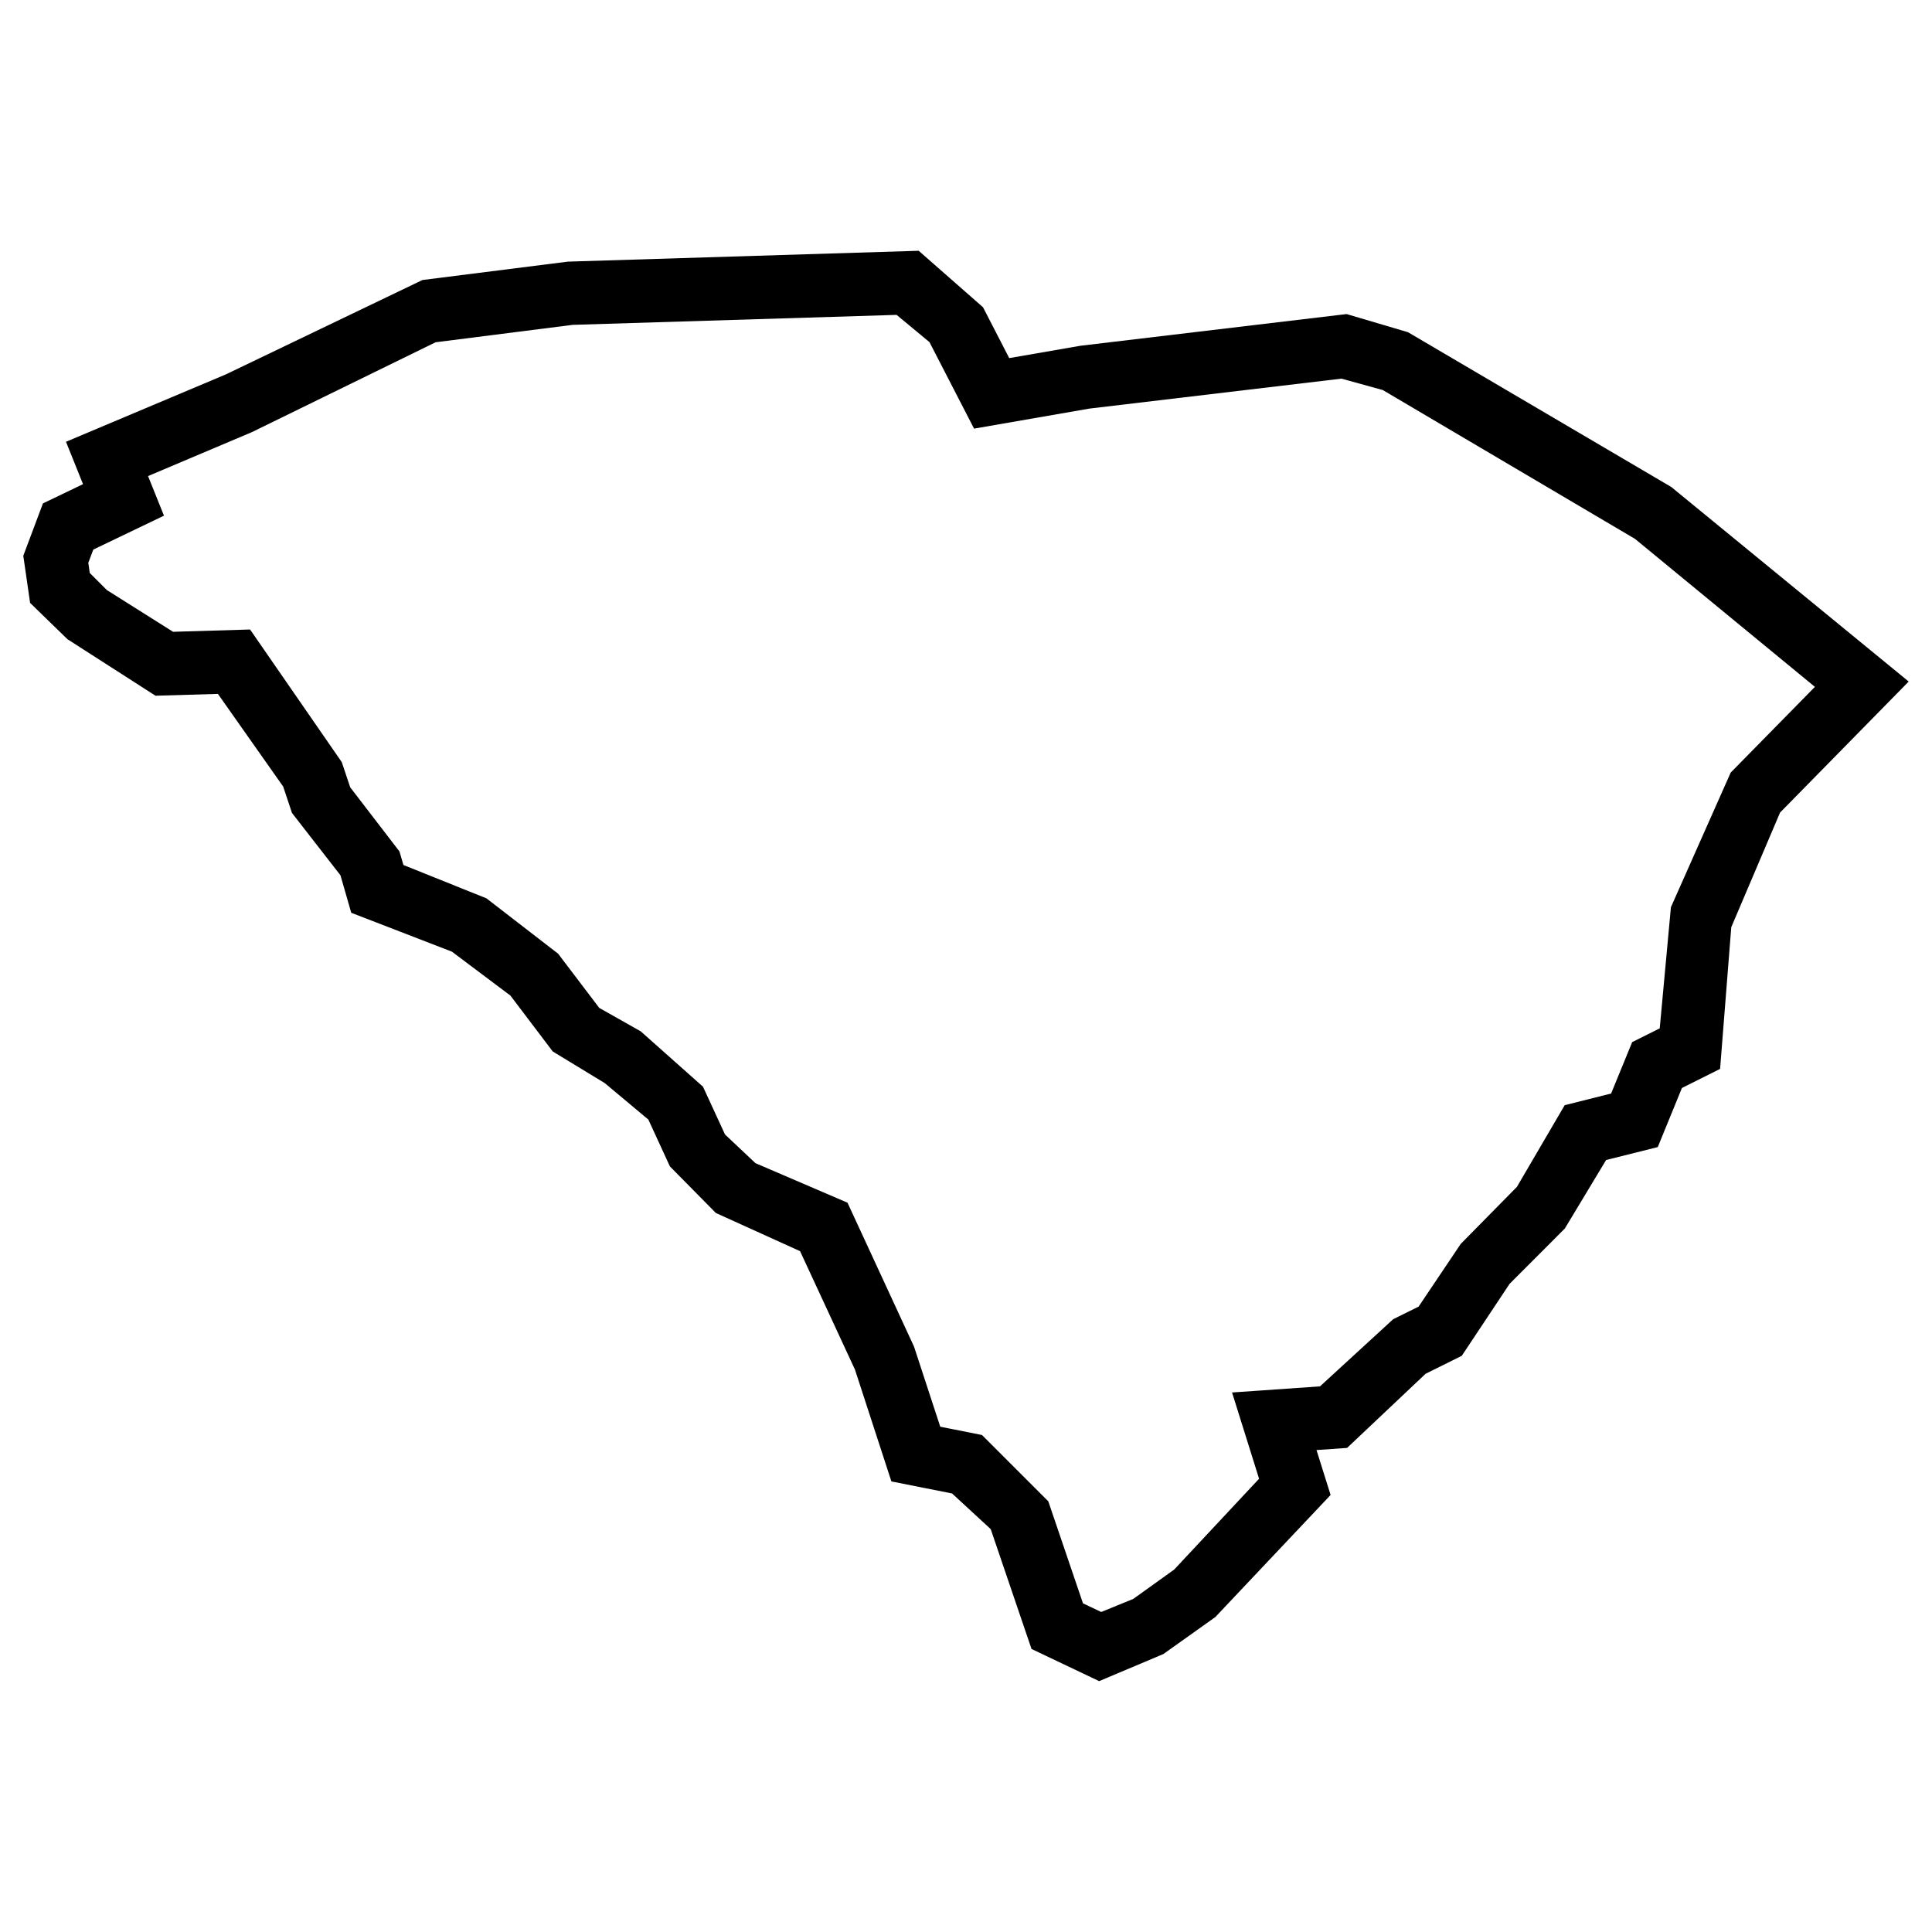
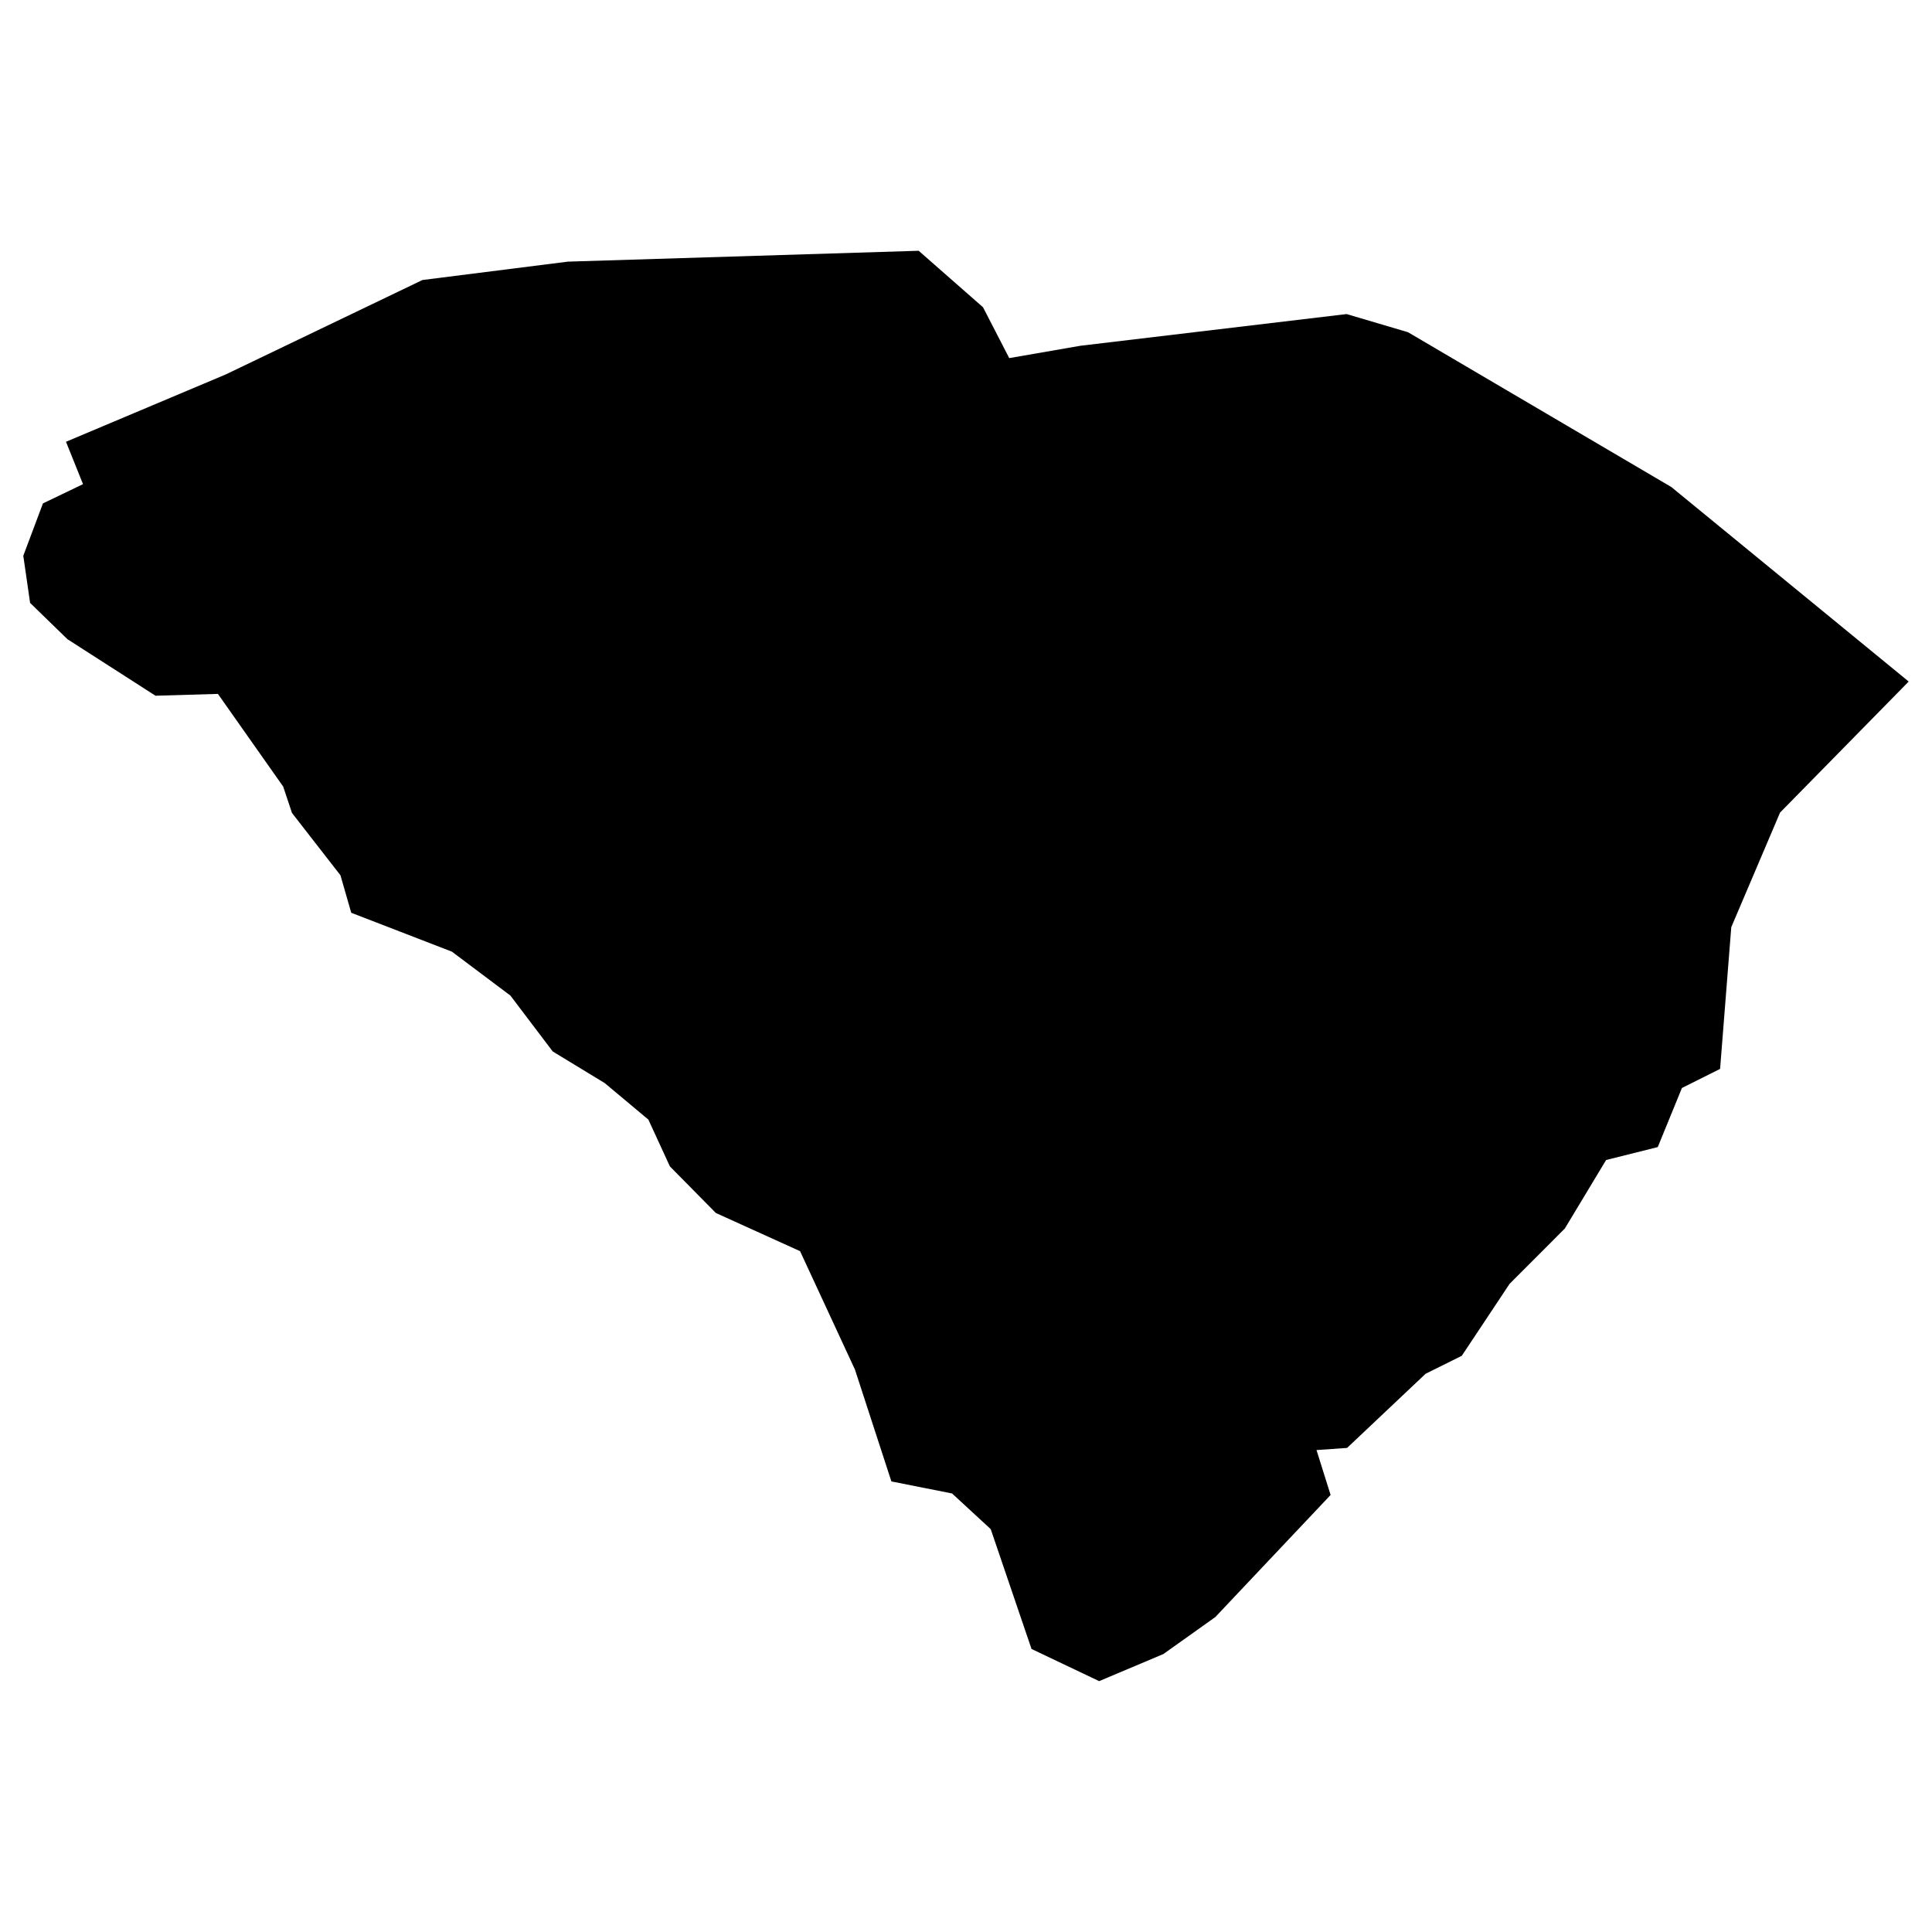
<svg xmlns="http://www.w3.org/2000/svg" fill="#000000" width="800px" height="800px" version="1.1" viewBox="144 144 512 512">
-   <path d="m586.91 273.06-69.777-41.02-16.27-4.809-70.535 8.398-18.871 3.273-6.949-13.477-17.047-14.969-92.969 2.879-38.543 4.871-52.121 25.023-42.34 17.844 4.512 11.23-10.621 5.102-5.207 13.875 1.805 12.492 9.887 9.613 23.344 14.988 16.543-0.484 17.297 24.562 2.332 6.992 12.848 16.52 2.856 9.93 26.68 10.309 15.492 11.629 11.23 14.82 13.77 8.375 11.566 9.676 5.711 12.406 12.176 12.344 22.316 10.117 14.547 31.383 9.656 29.641 16.078 3.191 10.242 9.445 10.812 31.762 17.926 8.523 17.023-7.18 13.77-9.805 30.543-32.348-3.738-11.902 8.102-0.566 20.805-19.648 9.594-4.766 12.68-19.082 14.633-14.652 10.938-18.156 13.688-3.422 6.402-15.66 10.117-5.059 2.961-37.555 12.93-30.375 34.09-34.723zm15.746 75.676-15.848 35.688-2.961 32.098-7.305 3.652-5.582 13.625-12.301 3.086-12.66 21.645-14.883 15.113-11.172 16.625-6.738 3.336-19.398 17.801-23.301 1.617 7.16 22.859-22.484 24.059-10.852 7.789-8.5 3.465-4.828-2.289-9.195-27.039-17.57-17.57-11.062-2.203-6.949-21.223-17.633-38.145-24.395-10.477-8.062-7.598-5.836-12.66-16.5-14.672-10.996-6.215-10.895-14.359-18.996-14.672-22-8.836-1.051-3.59-13.059-17.004-2.223-6.656-24.309-35.16-20.406 0.609-17.547-11.062-4.535-4.535-0.379-2.688 1.324-3.504 18.727-8.984-4.219-10.496 27.539-11.652 48.66-23.805 36.336-4.617 85.836-2.644 8.711 7.223 11.82 22.922 30.586-5.312 66.777-7.934 10.957 3.023 66.84 39.445 47.672 39.215z" />
+   <path d="m586.91 273.06-69.777-41.02-16.27-4.809-70.535 8.398-18.871 3.273-6.949-13.477-17.047-14.969-92.969 2.879-38.543 4.871-52.121 25.023-42.34 17.844 4.512 11.23-10.621 5.102-5.207 13.875 1.805 12.492 9.887 9.613 23.344 14.988 16.543-0.484 17.297 24.562 2.332 6.992 12.848 16.52 2.856 9.93 26.68 10.309 15.492 11.629 11.23 14.82 13.77 8.375 11.566 9.676 5.711 12.406 12.176 12.344 22.316 10.117 14.547 31.383 9.656 29.641 16.078 3.191 10.242 9.445 10.812 31.762 17.926 8.523 17.023-7.18 13.77-9.805 30.543-32.348-3.738-11.902 8.102-0.566 20.805-19.648 9.594-4.766 12.68-19.082 14.633-14.652 10.938-18.156 13.688-3.422 6.402-15.66 10.117-5.059 2.961-37.555 12.93-30.375 34.09-34.723zz" />
</svg>